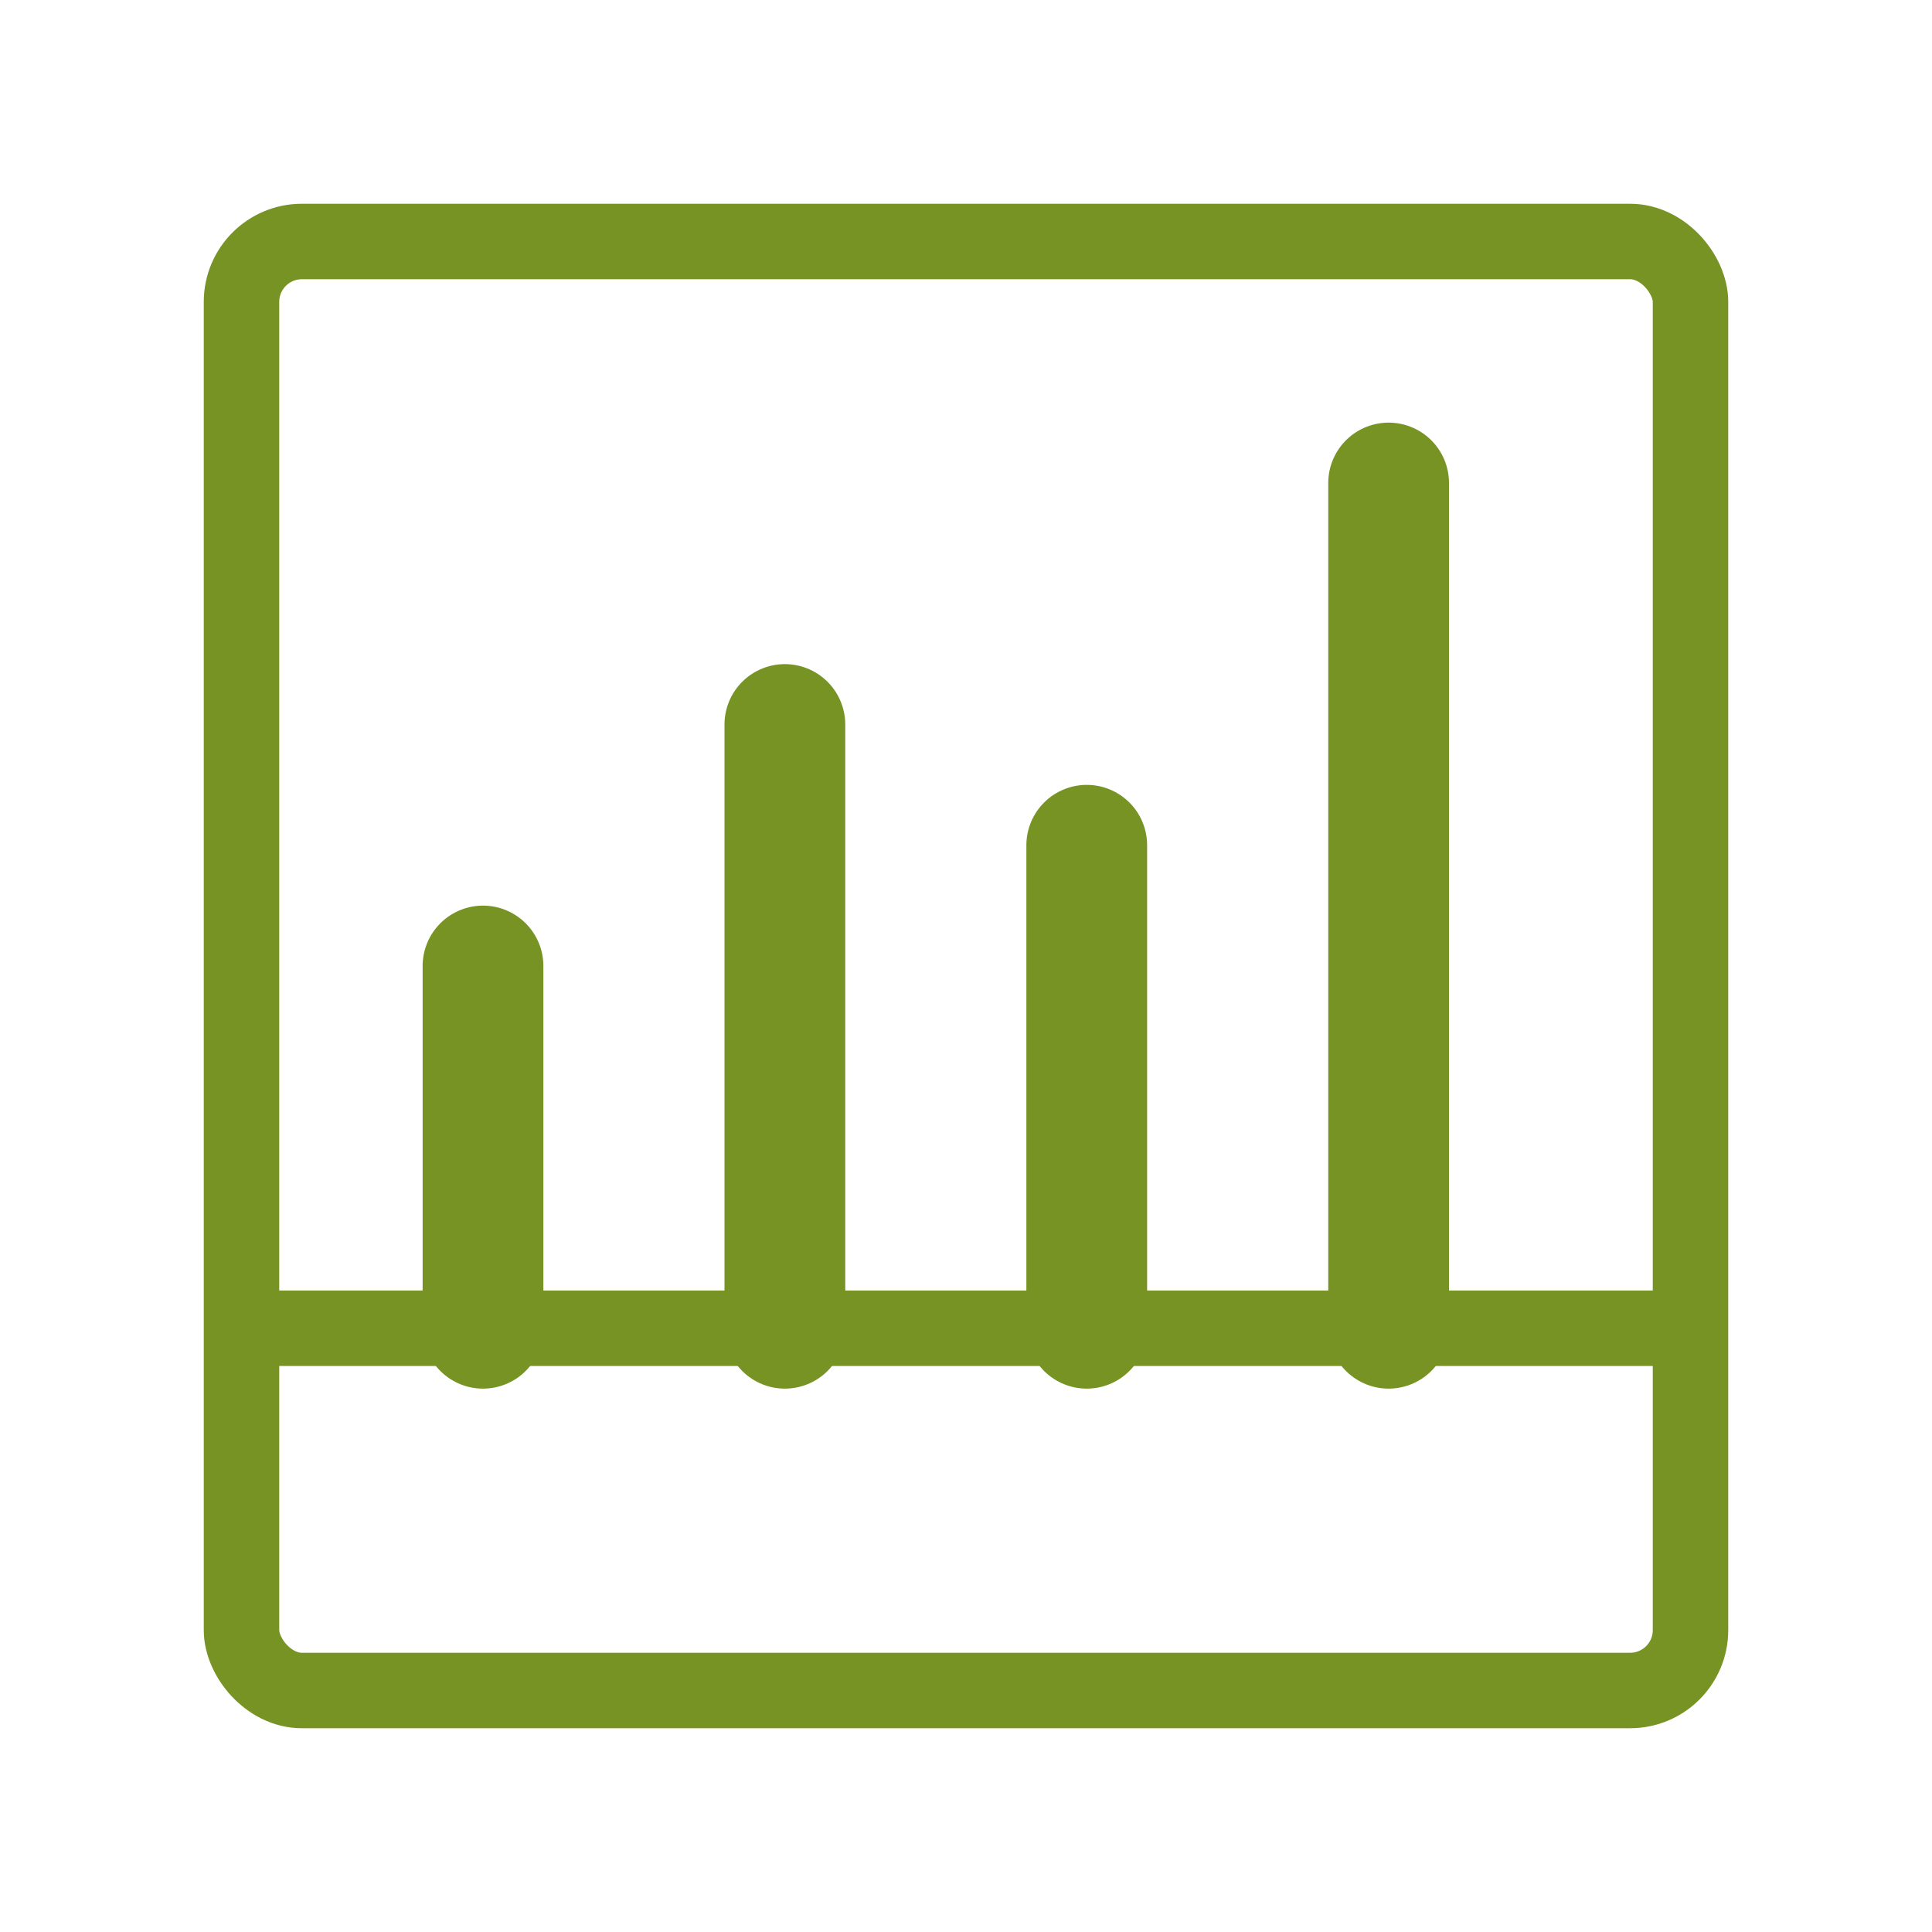
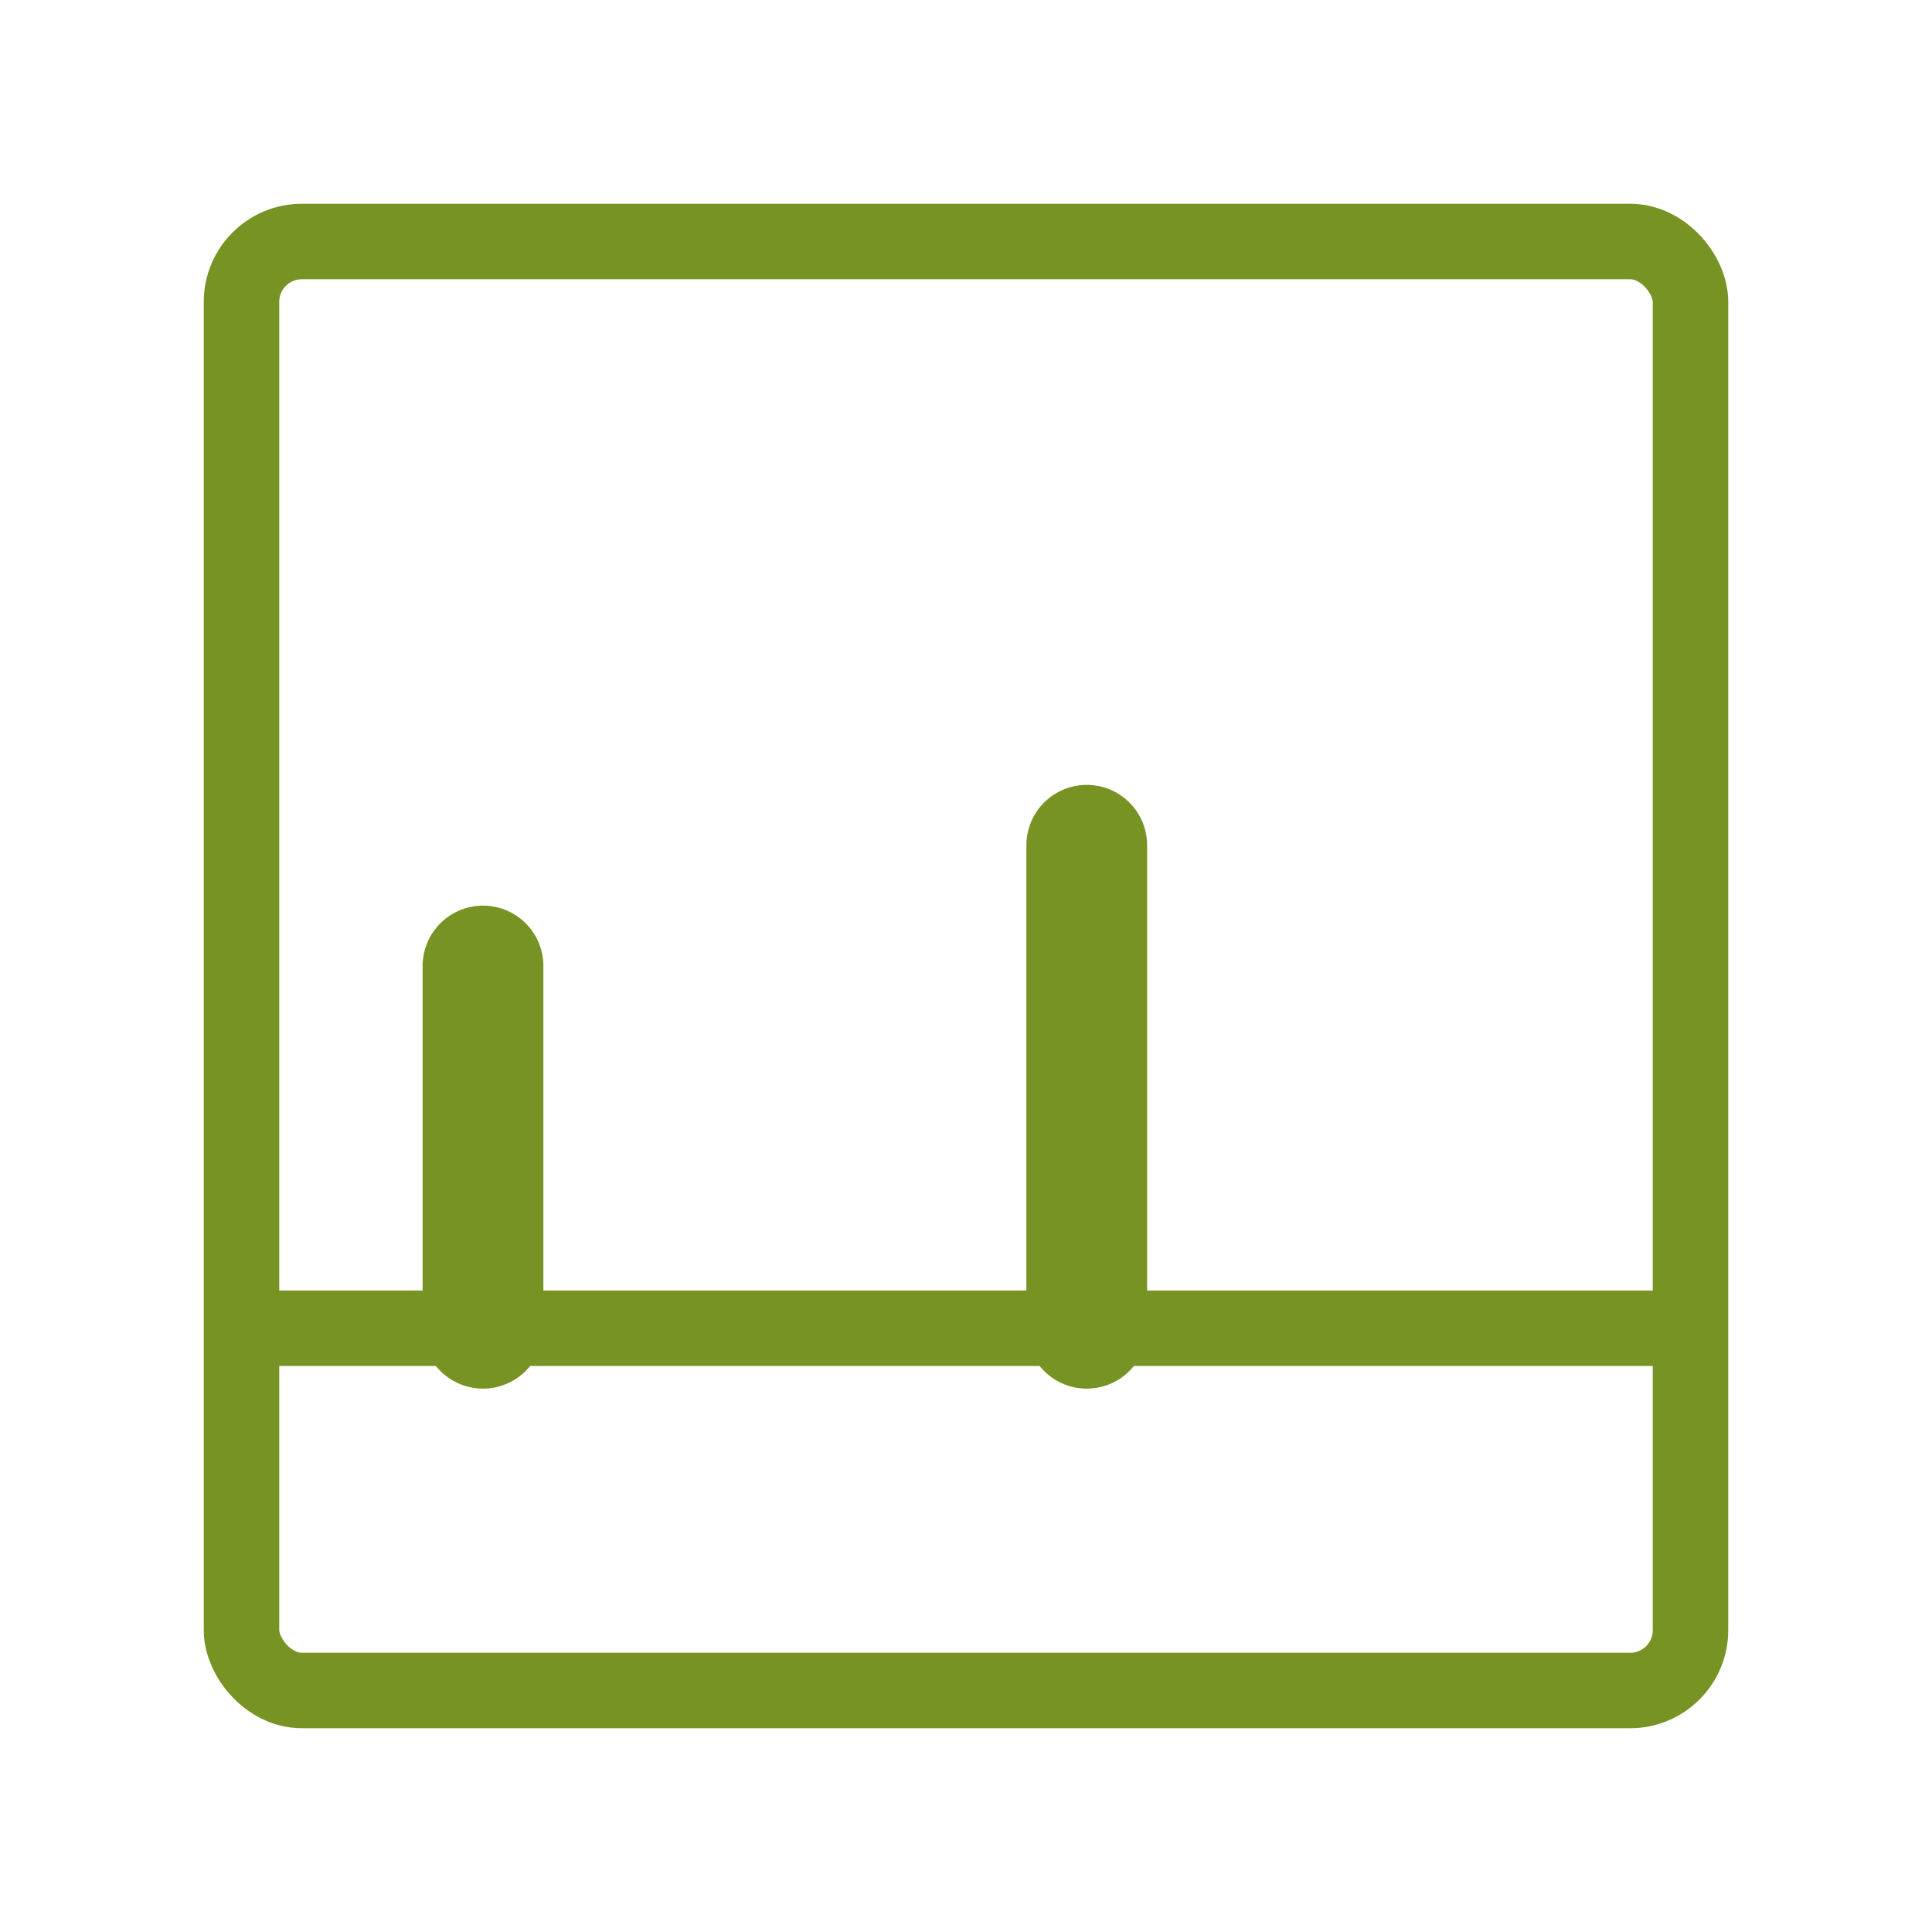
<svg xmlns="http://www.w3.org/2000/svg" width="64" height="64" viewBox="0 0 64 64" fill="none">
  <rect x="8" y="8" width="48" height="48" rx="2" stroke="#769323" stroke-width="2.5" />
  <path d="M16 44V32" stroke="#769323" stroke-width="4" stroke-linecap="round" />
-   <path d="M26 44V24" stroke="#769323" stroke-width="4" stroke-linecap="round" />
  <path d="M36 44V28" stroke="#769323" stroke-width="4" stroke-linecap="round" />
-   <path d="M46 44V16" stroke="#769323" stroke-width="4" stroke-linecap="round" />
  <path d="M8 44H56" stroke="#769323" stroke-width="2.5" />
</svg>